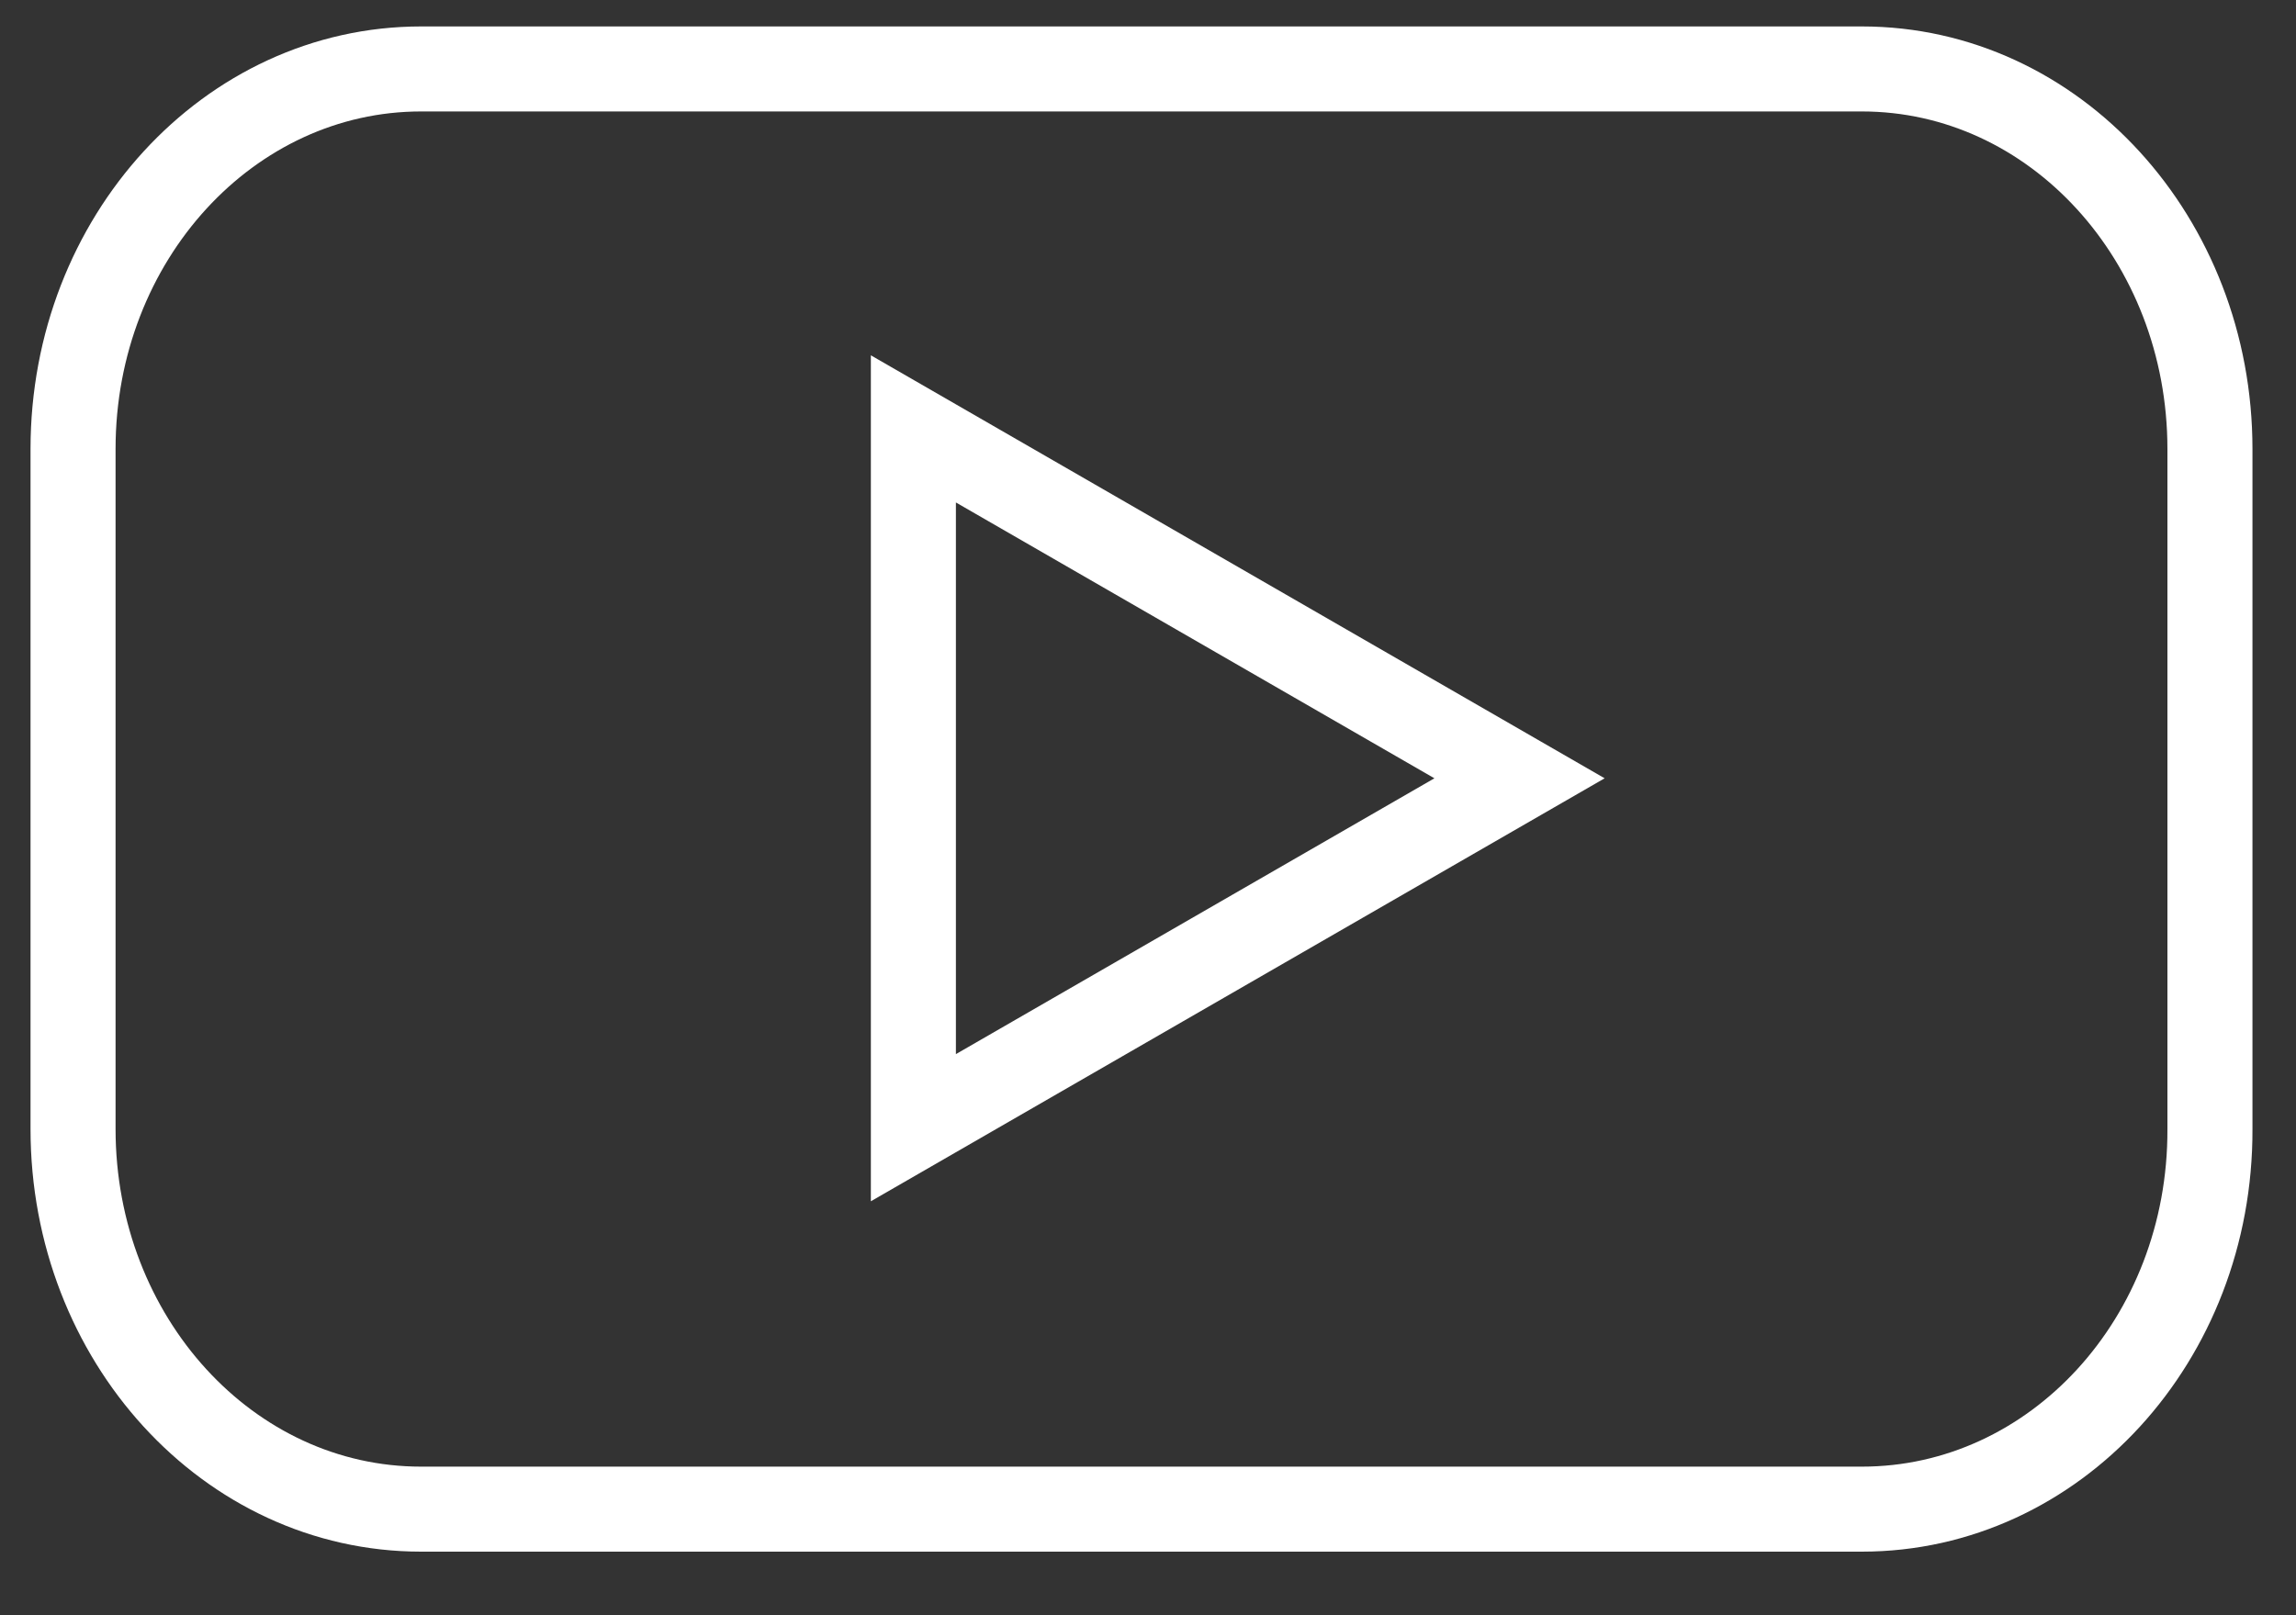
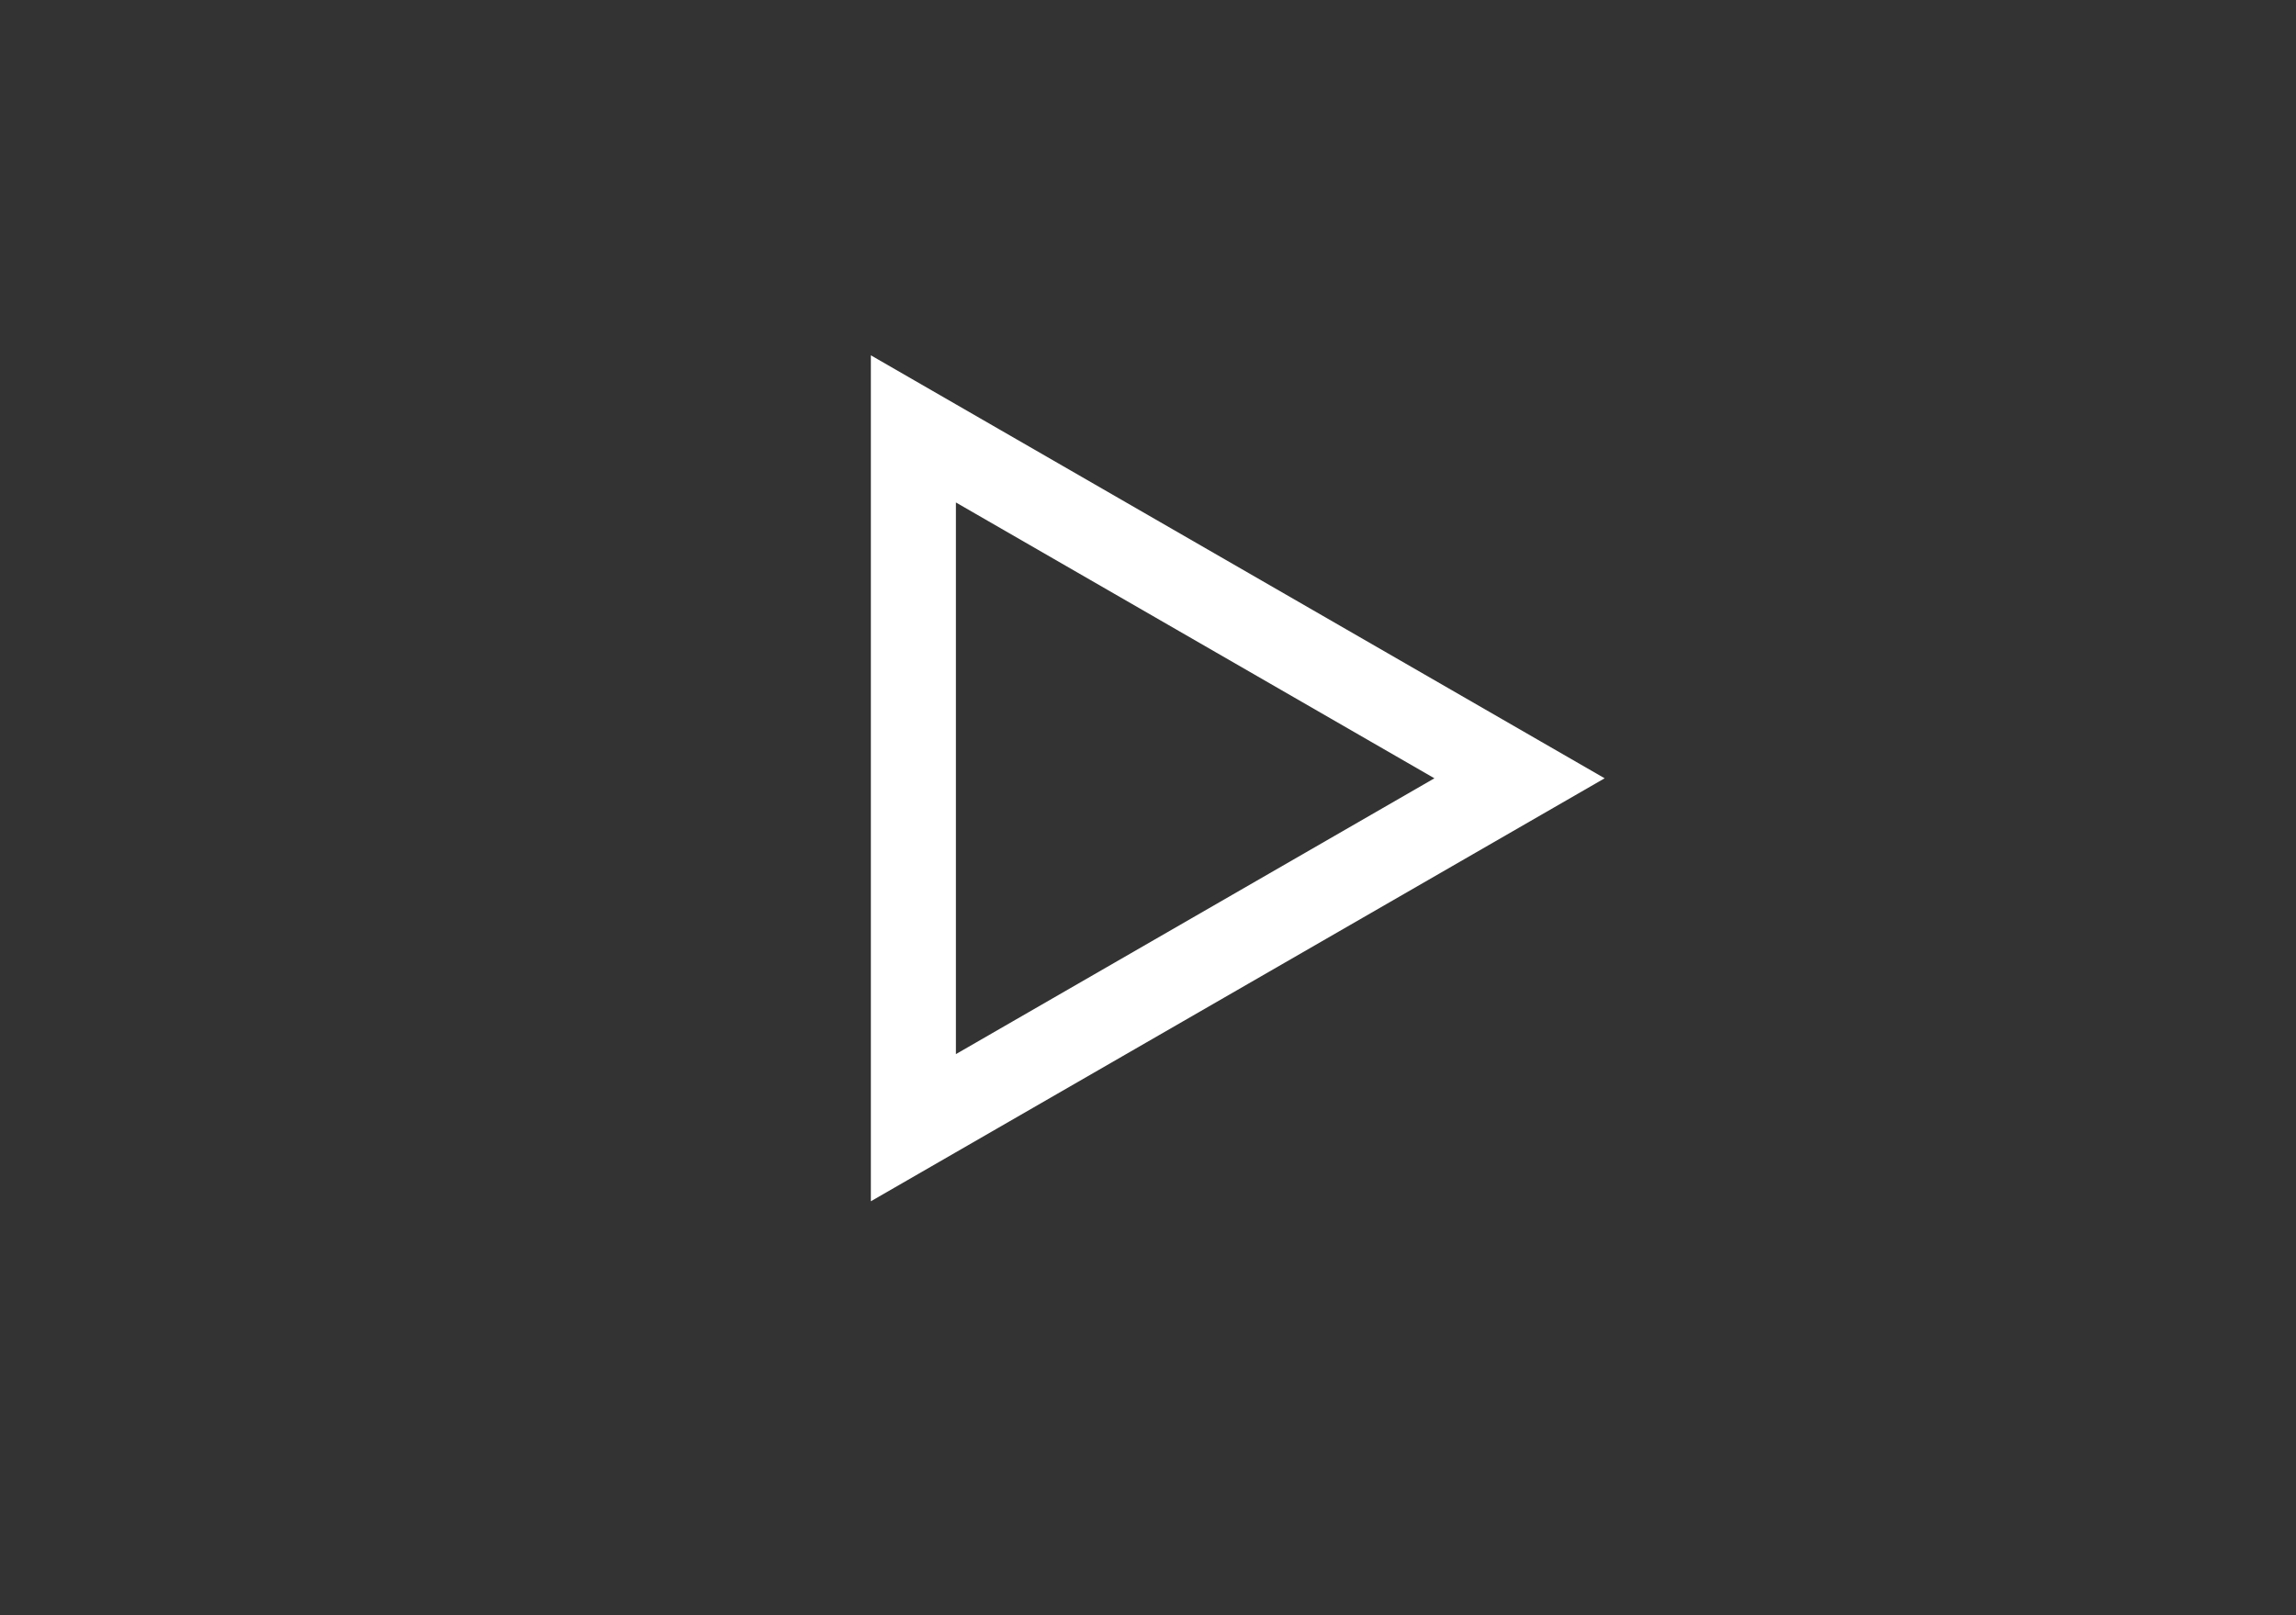
<svg xmlns="http://www.w3.org/2000/svg" width="27" height="19" viewBox="0 0 27 19" fill="none">
  <rect x="0" y="0" width="27" height="19" fill="#333333" stroke="none" />
-   <path d="M21.895 17.752H4.952C2.685 17.752 0.859 15.747 0.859 13.281V5.281C0.859 2.805 2.695 0.811 4.952 0.811H21.895C24.162 0.811 25.988 2.815 25.988 5.281V13.281C25.997 15.757 24.162 17.752 21.895 17.752Z" stroke="white" />
  <path d="M17.869 9.155L10.741 5.045V13.265L17.869 9.155Z" stroke="white" />
</svg>